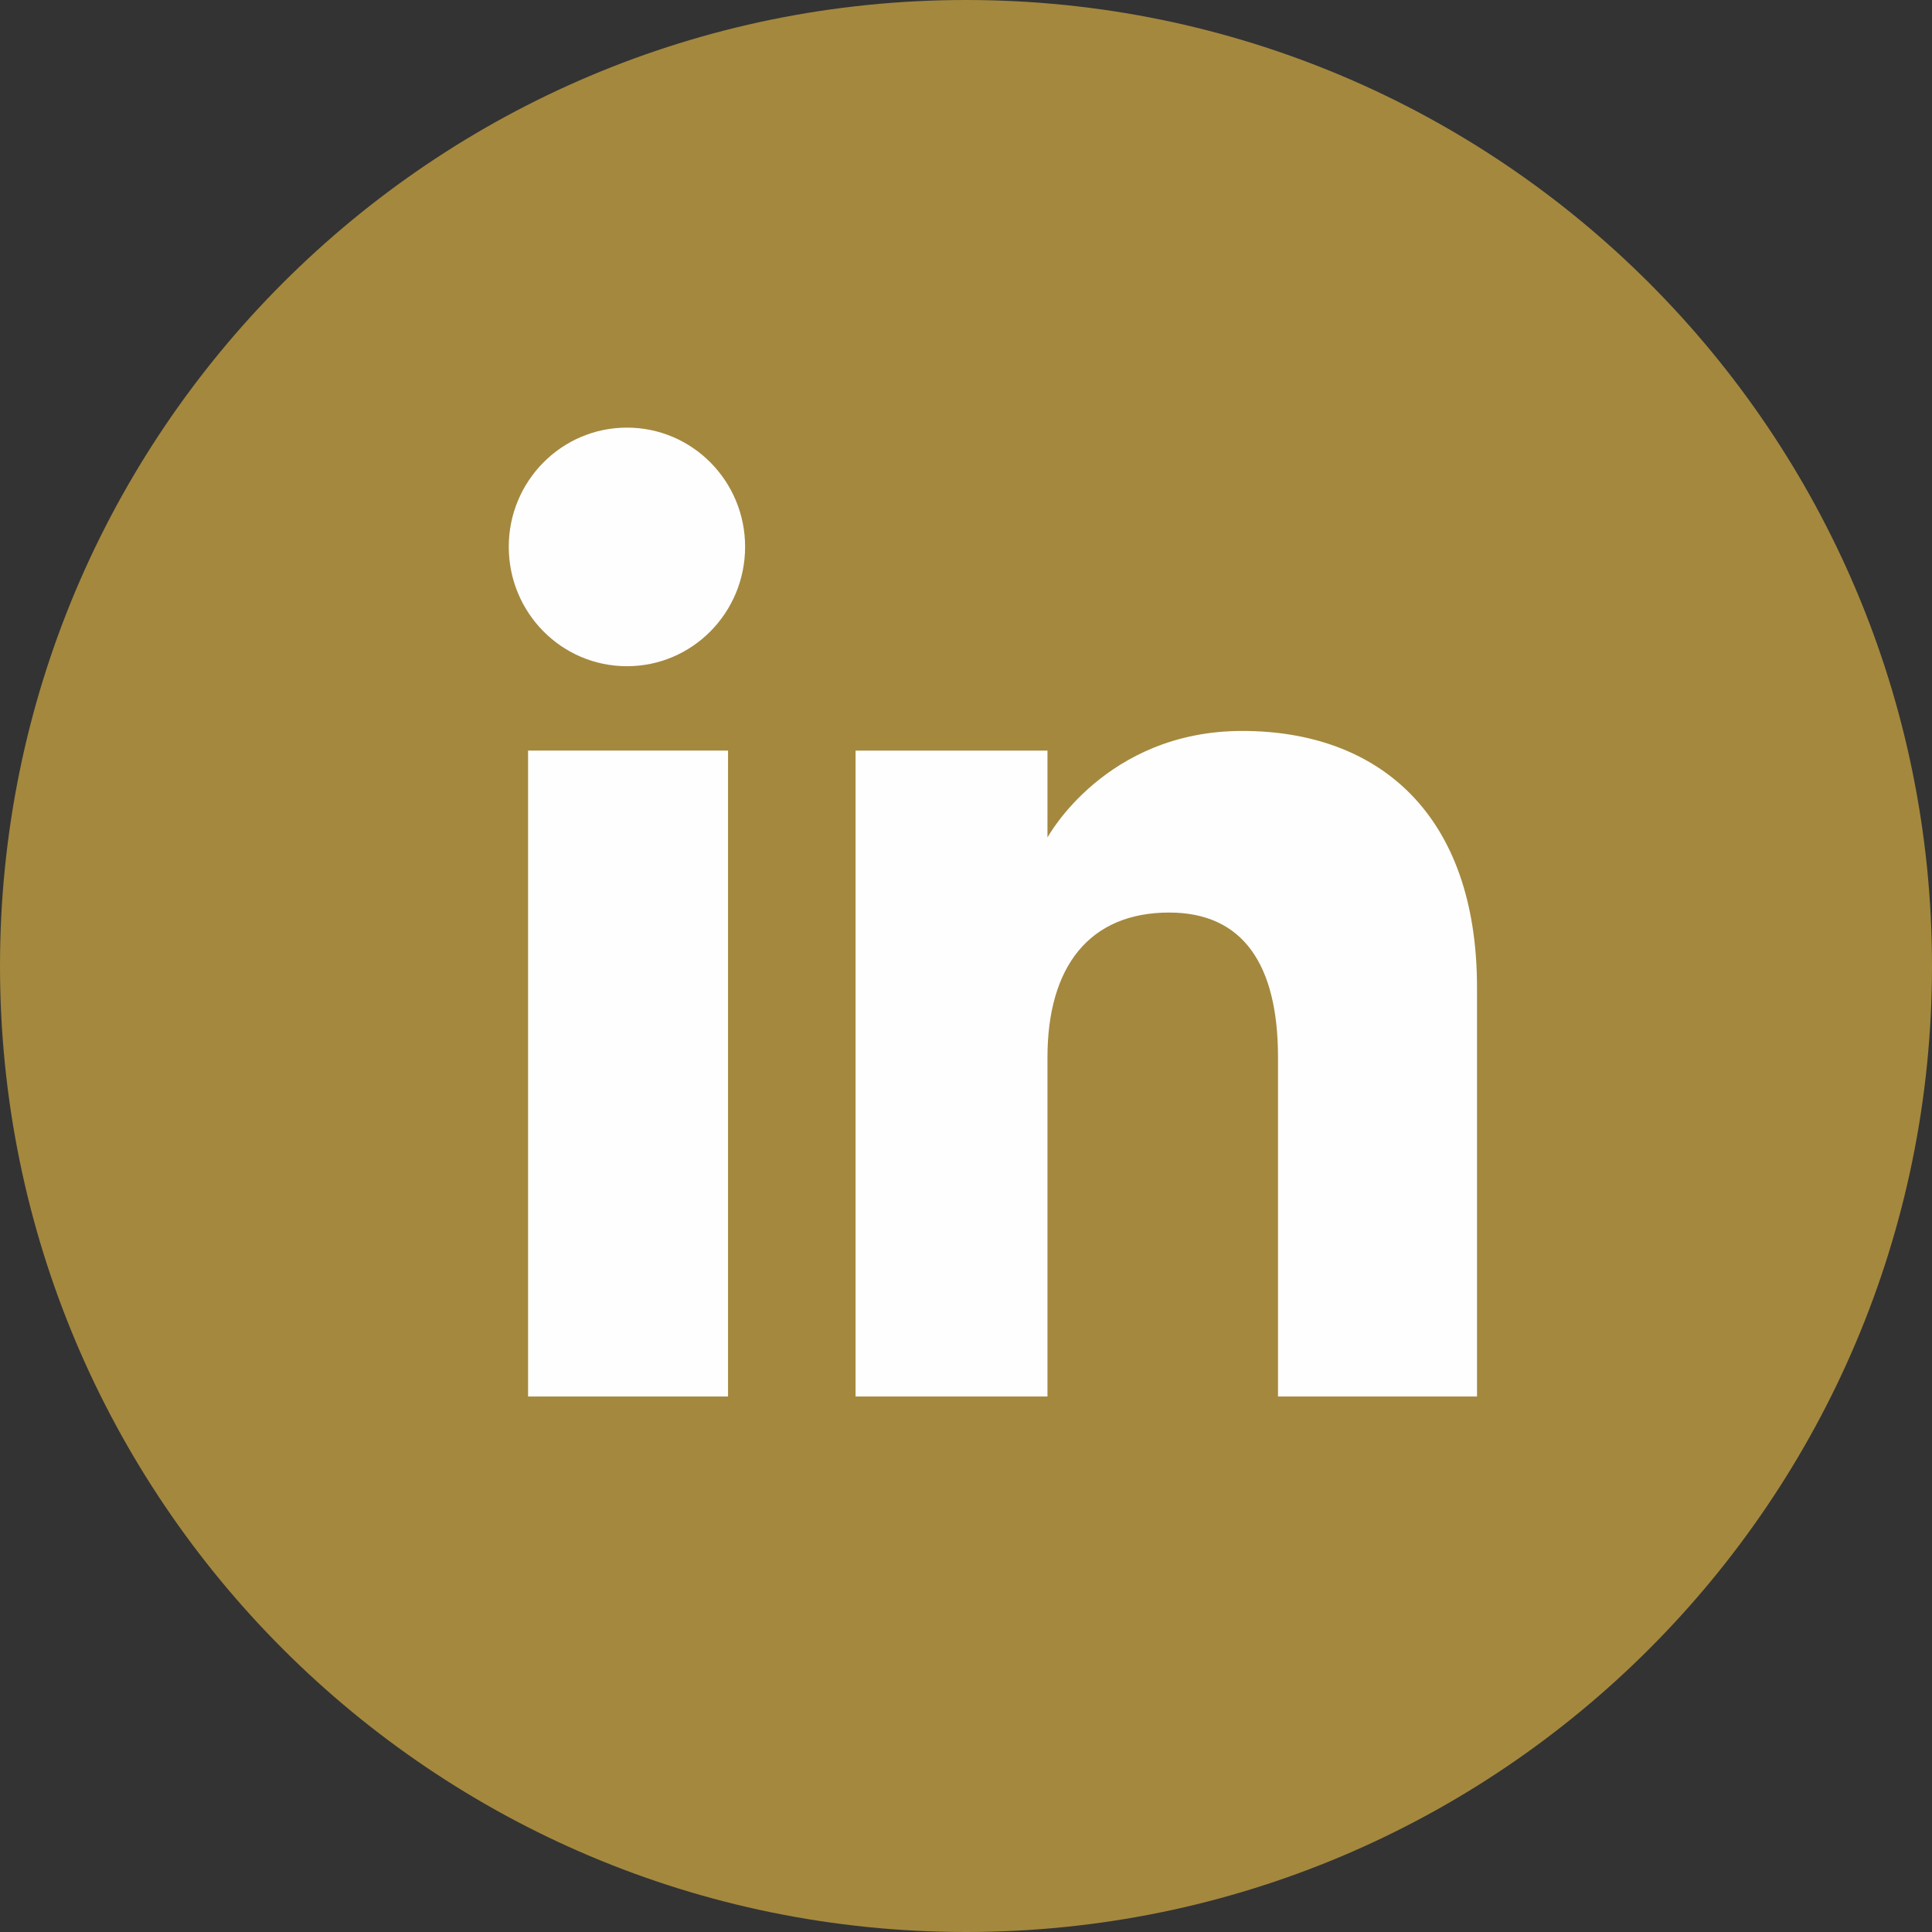
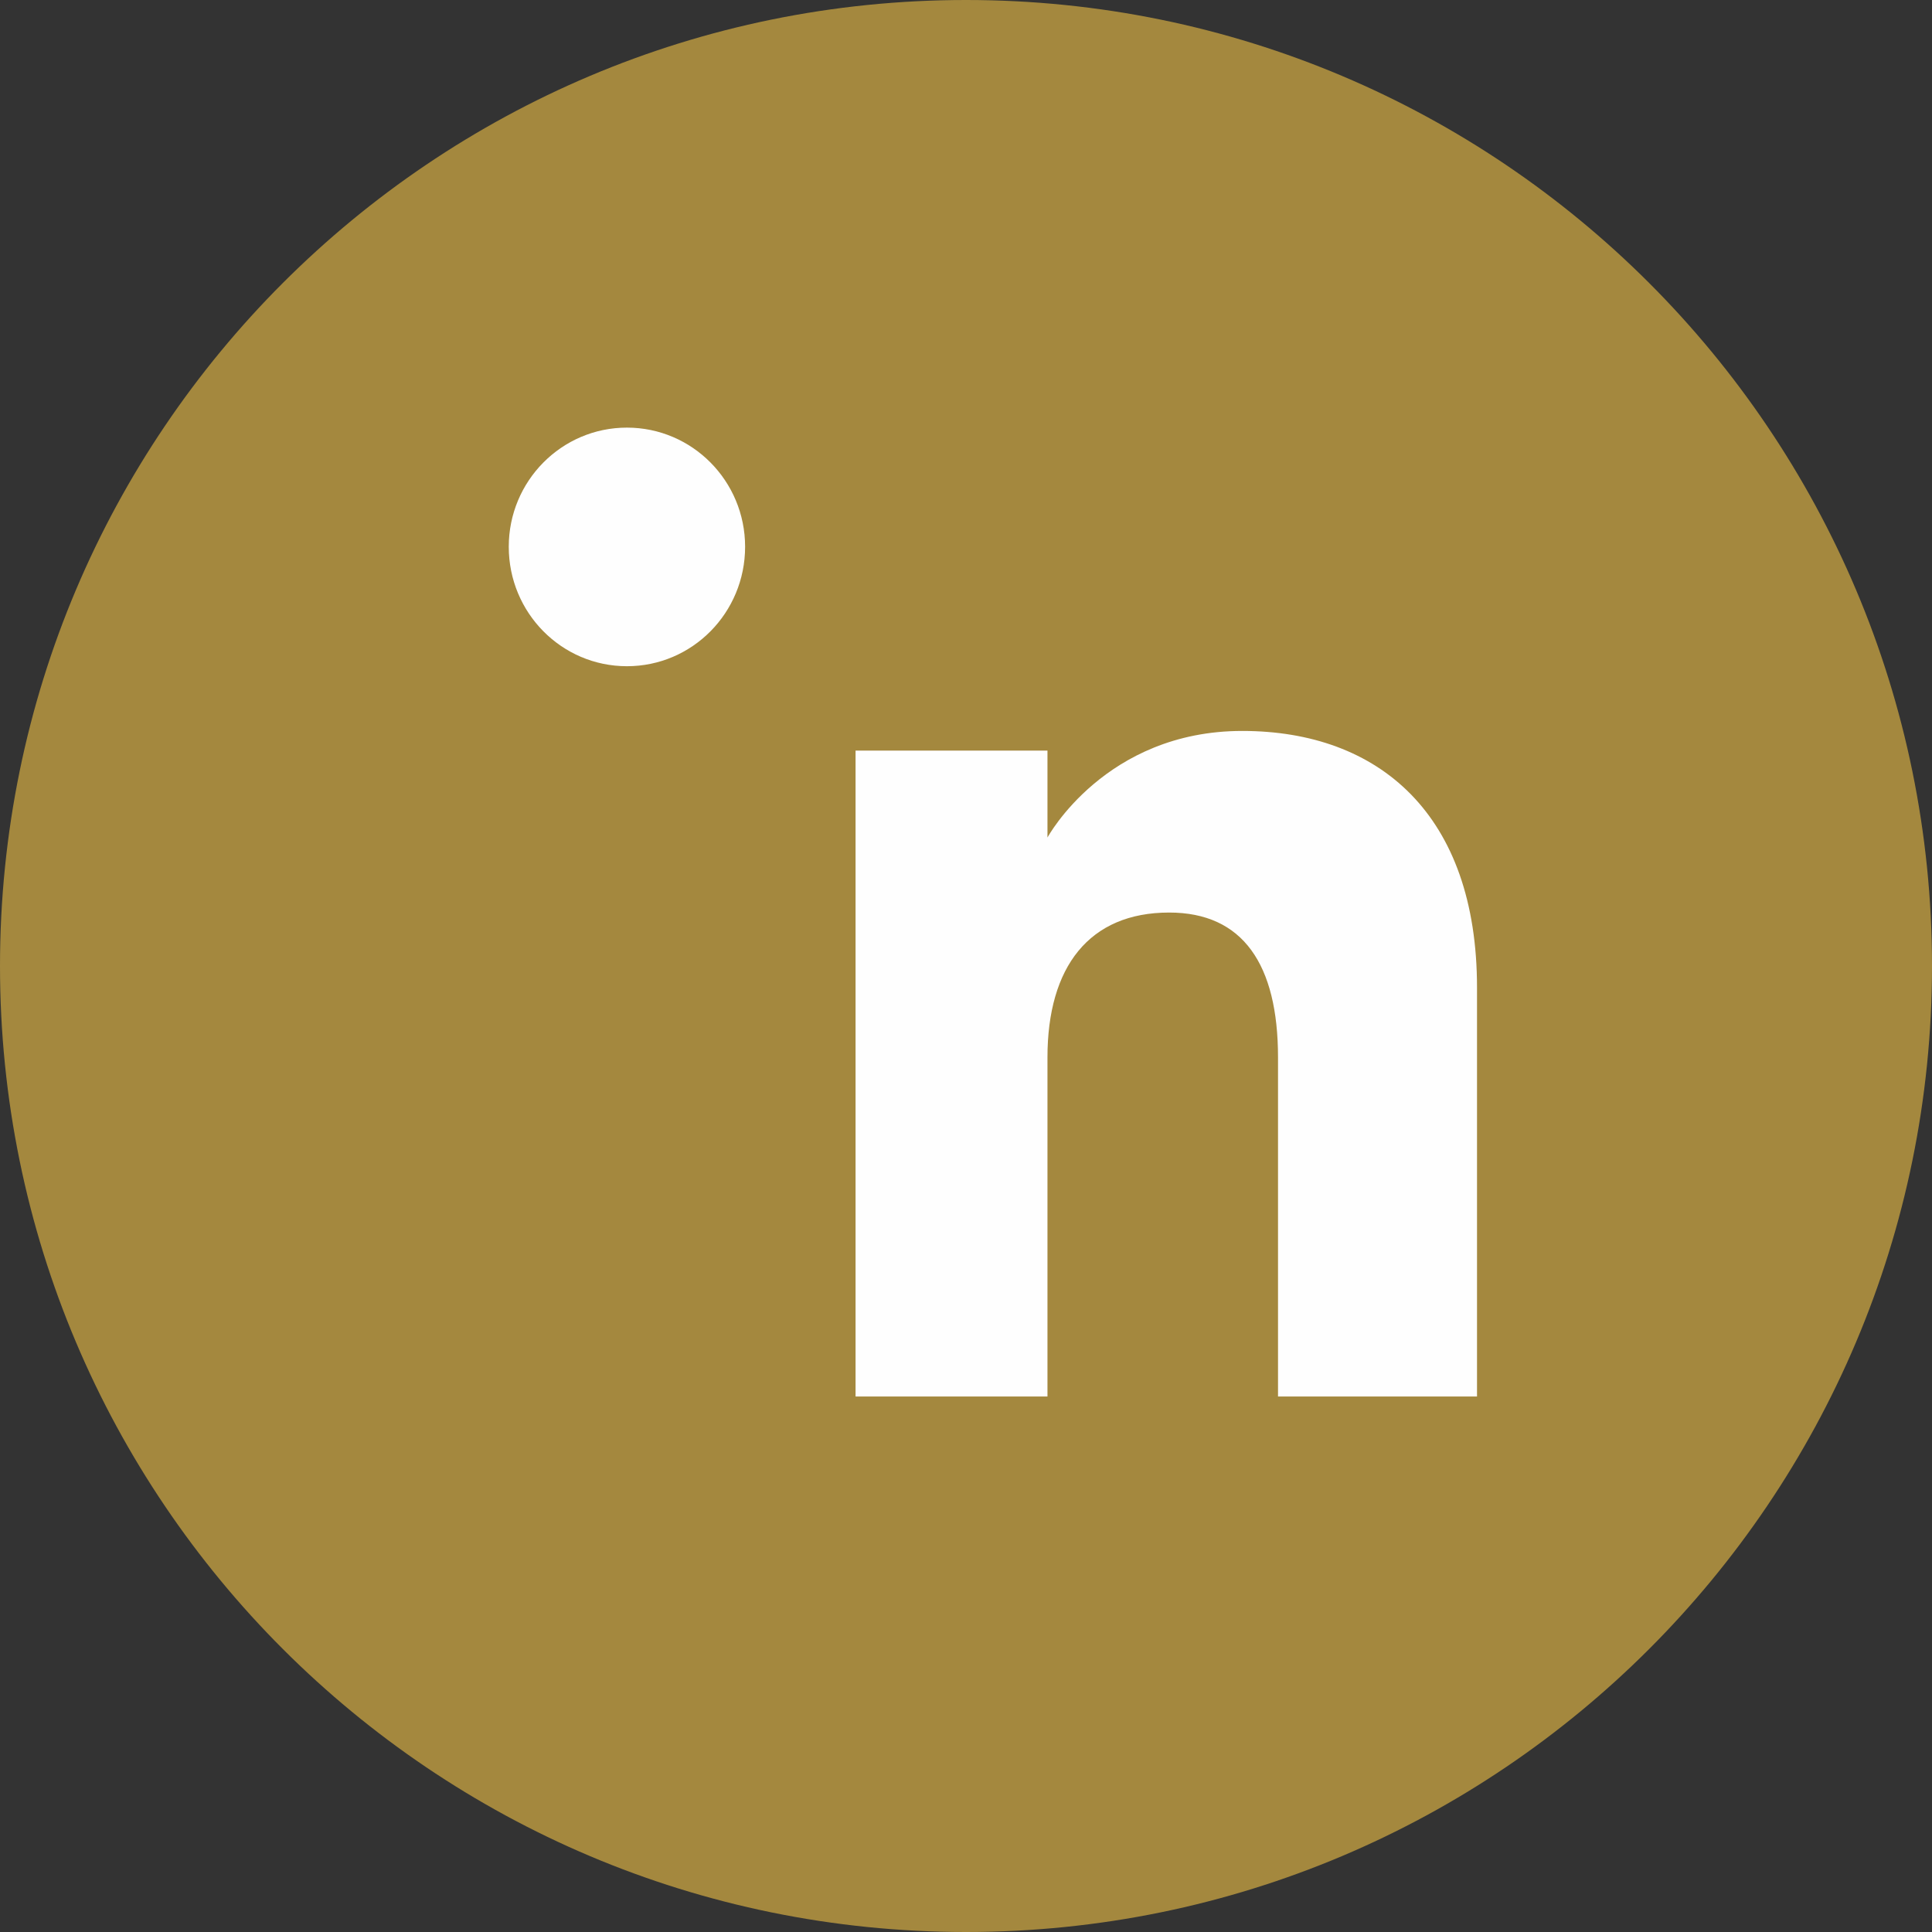
<svg xmlns="http://www.w3.org/2000/svg" xml:space="preserve" width="60px" height="60px" version="1.1" style="shape-rendering:geometricPrecision; text-rendering:geometricPrecision; image-rendering:optimizeQuality; fill-rule:evenodd; clip-rule:evenodd" viewBox="0 0 60 60">
  <rect x="0" y="0" width="60" height="60" fill="#333333" stroke="none" />
  <defs>
    <style type="text/css">
   
    .fil1 {fill:#FEFEFE;fill-rule:nonzero}
    .fil0 {fill:#A4883E;fill-rule:nonzero}
   
  </style>
  </defs>
  <g id="Capa_x0020_1">
    <g id="_1857762717424">
-       <path class="fil0" d="M30 60l0 0c-16.57,0 -30,-13.43 -30,-30l0 0c0,-16.57 13.43,-30 30,-30l0 0c16.57,0 30,13.43 30,30l0 0c0,16.57 -13.43,30 -30,30z" />
-       <polygon class="fil1" points="16.4,43.37 22.61,43.37 22.61,23.31 16.4,23.31 " />
+       <path class="fil0" d="M30 60l0 0c-16.57,0 -30,-13.43 -30,-30l0 0c0,-16.57 13.43,-30 30,-30l0 0c16.57,0 30,13.43 30,30l0 0c0,16.57 -13.43,30 -30,30" />
      <path class="fil1" d="M19.47 20.69c2.03,0 3.67,-1.66 3.67,-3.71 0,-2.04 -1.64,-3.7 -3.67,-3.7 -2.03,0 -3.67,1.66 -3.67,3.7 0,2.05 1.64,3.71 3.67,3.71z" />
      <path class="fil1" d="M32.53 32.84c0,-2.82 1.3,-4.5 3.78,-4.5 2.29,0 3.38,1.61 3.38,4.5 0,2.89 0,10.53 0,10.53l6.18 0c0,0 0,-7.33 0,-12.7 0,-5.37 -3.04,-7.97 -7.29,-7.97 -4.26,0 -6.05,3.31 -6.05,3.31l0 -2.7 -5.96 0 0 20.06 5.96 0c0,0 0,-7.44 0,-10.53z" />
    </g>
  </g>
</svg>